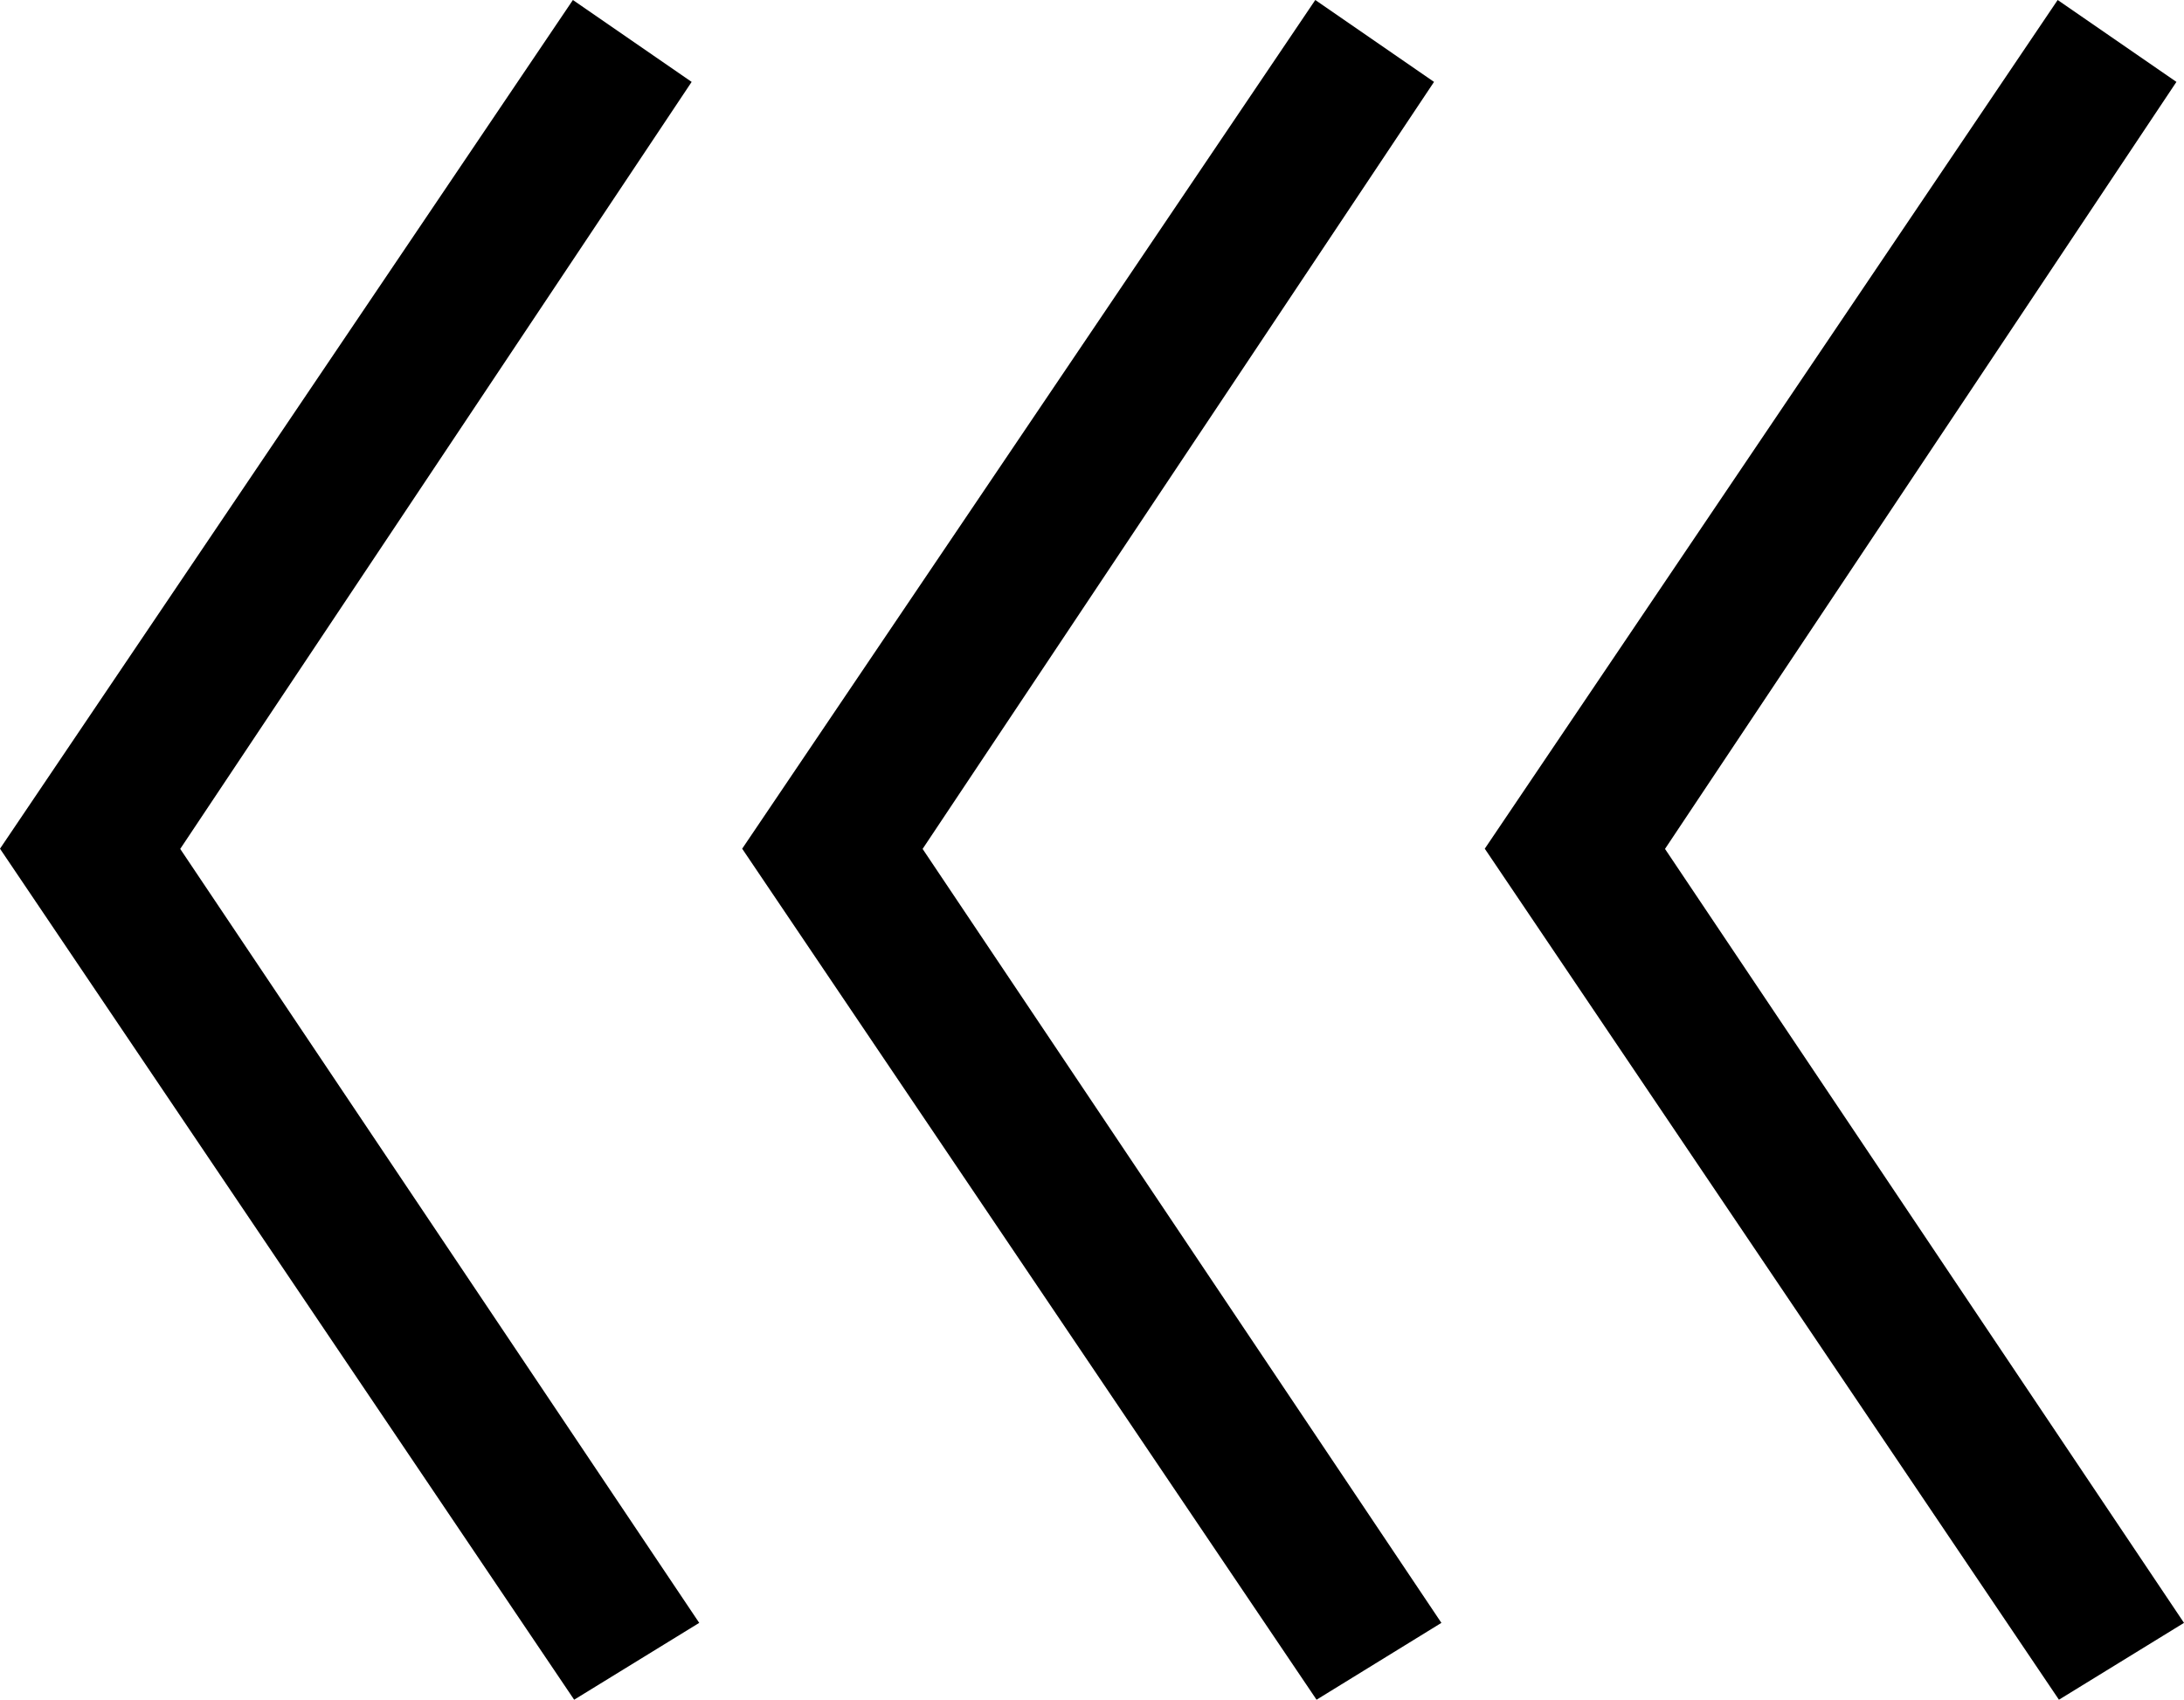
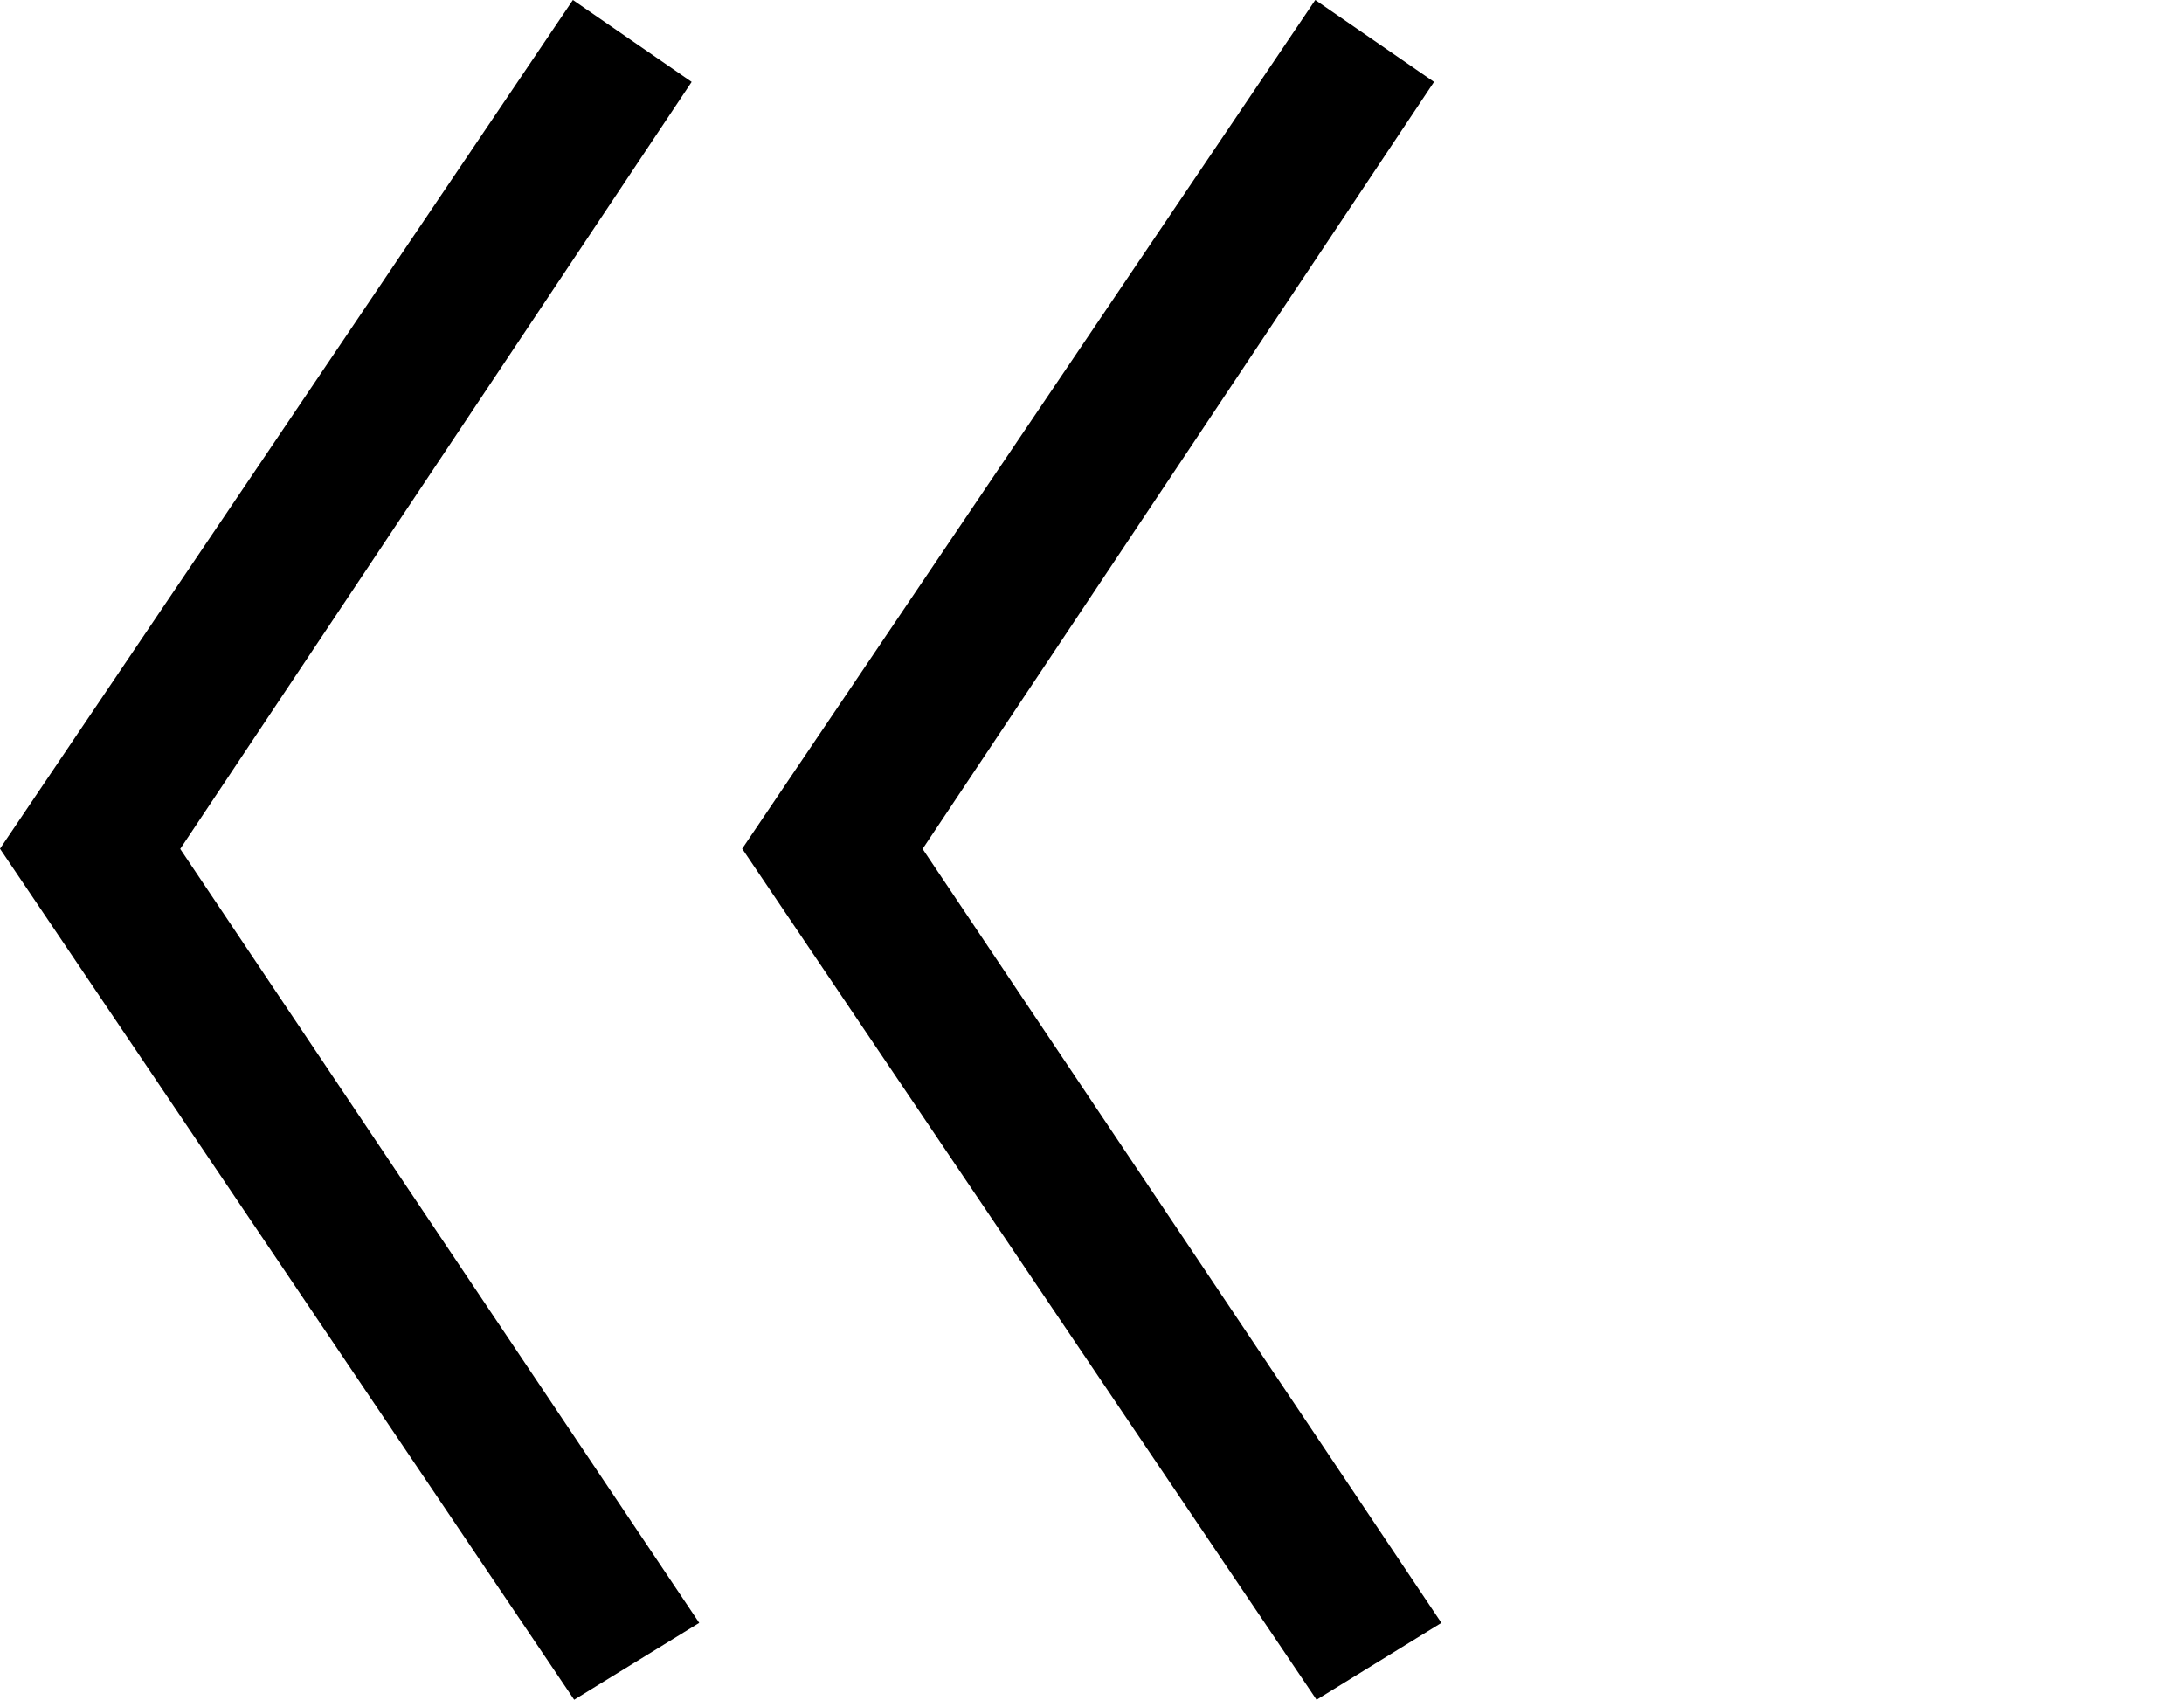
<svg xmlns="http://www.w3.org/2000/svg" version="1.1" id="Ebene_1" x="0px" y="0px" width="10.373px" height="8.073px" viewBox="0 0 10.373 8.073" enable-background="new 0 0 10.373 8.073" xml:space="preserve">
  <g>
    <g>
      <polygon points="3.285,0.389 2.721,0 0,4.031 2.727,8.073 3.321,7.708 0.856,4.032   " />
      <polygon points="6.253,8.073 6.846,7.708 4.382,4.032 6.811,0.389 6.247,0 3.525,4.031   " />
    </g>
-     <polygon points="9.779,8.073 10.373,7.708 7.908,4.032 10.337,0.389 9.773,0 7.052,4.031  " />
  </g>
</svg>